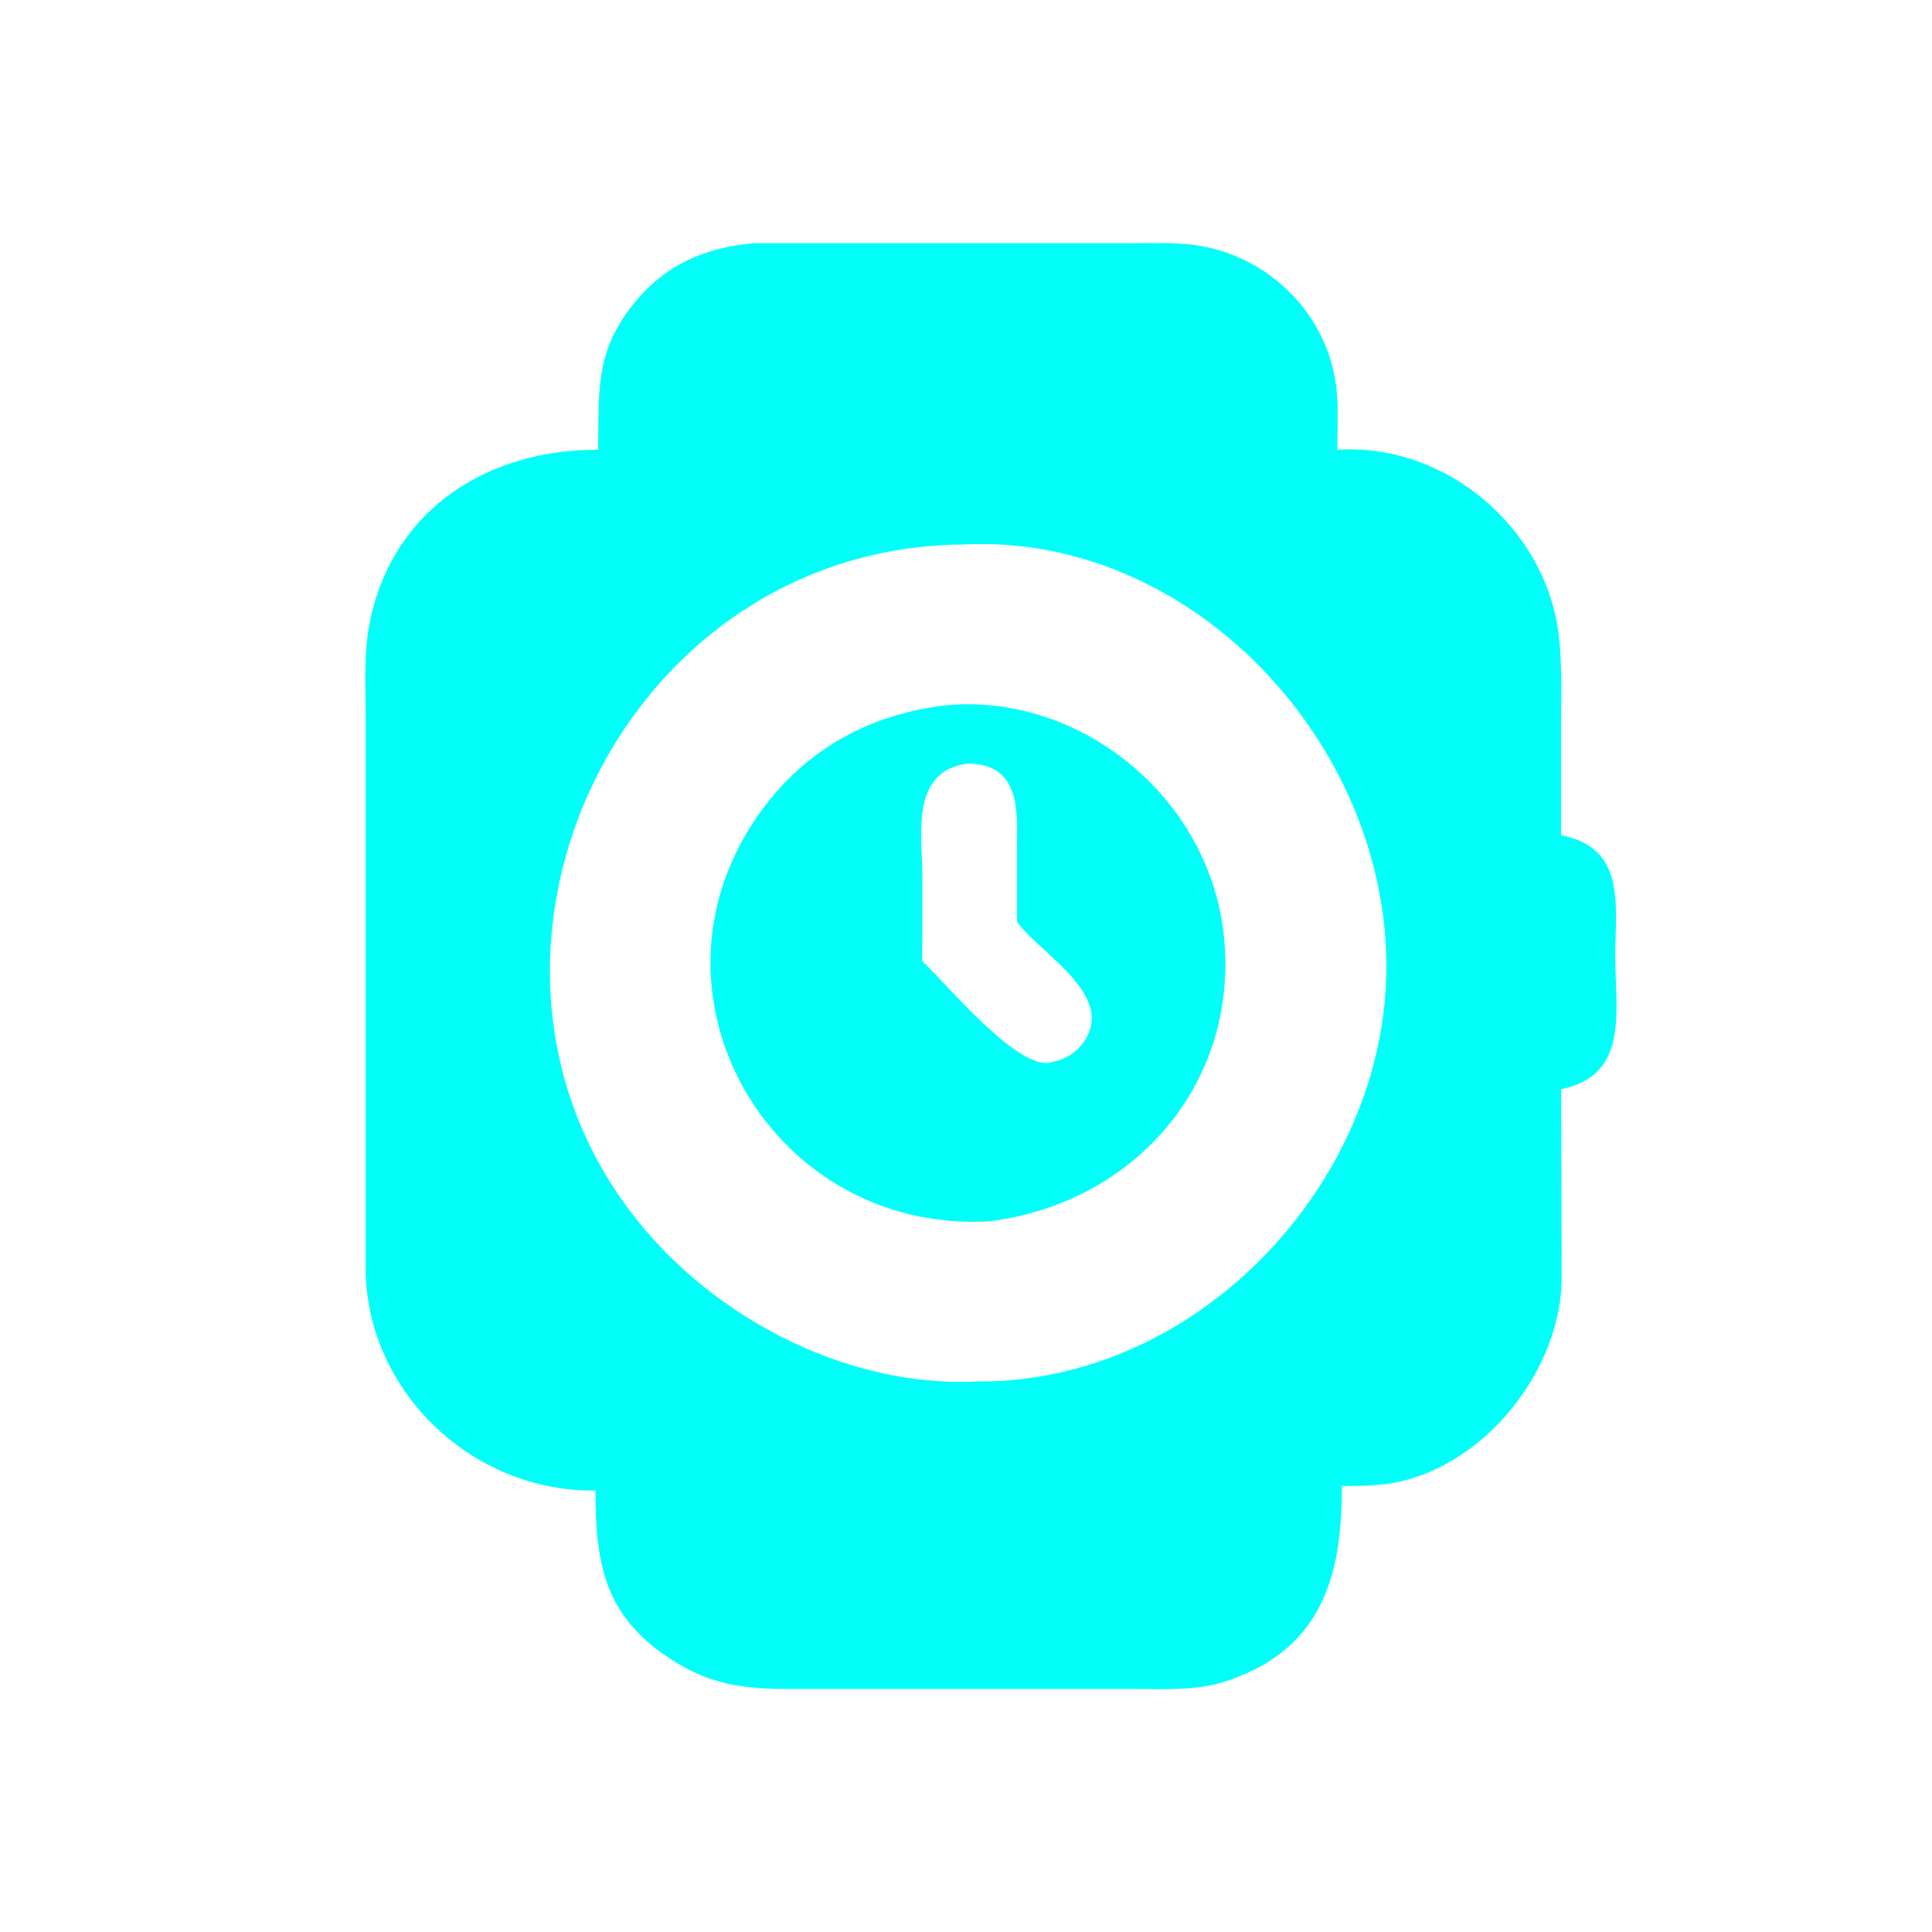
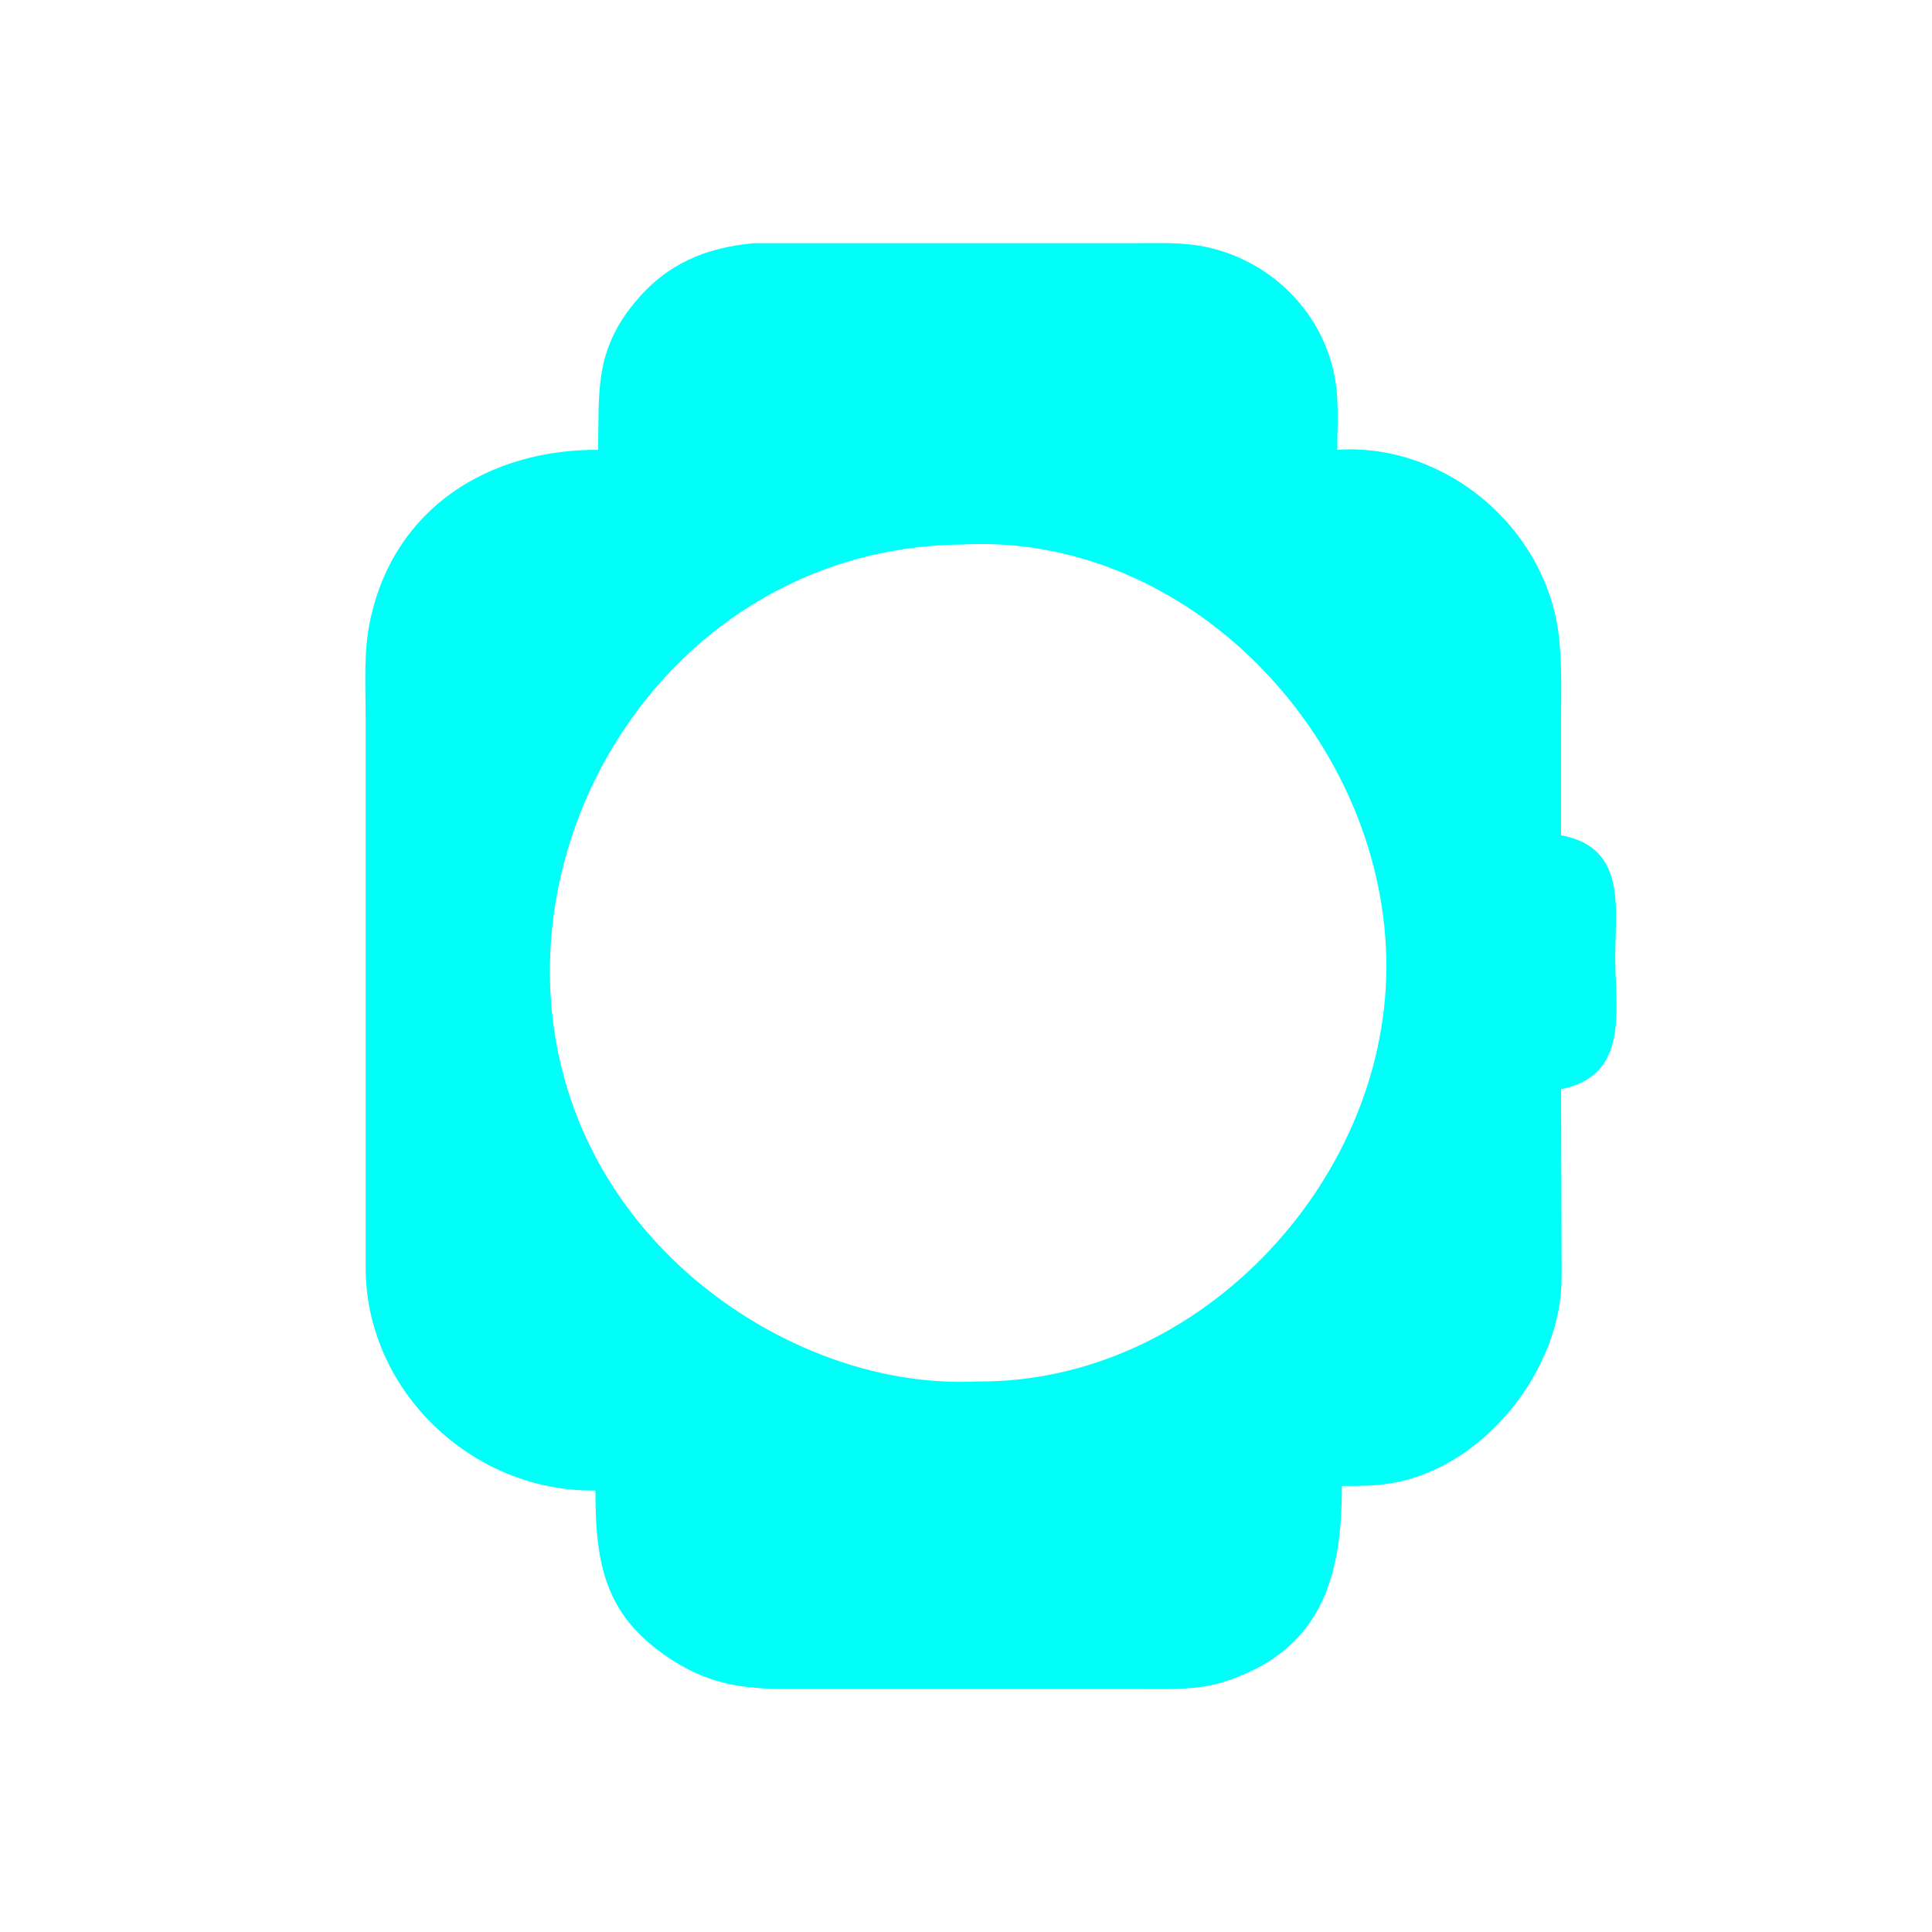
<svg xmlns="http://www.w3.org/2000/svg" version="1.1" id="Capa_1" x="0px" y="0px" viewBox="0 0 1024 1024" style="enable-background:new 0 0 1024 1024;" xml:space="preserve">
  <style type="text/css">
	.st0{fill:#00FFF9;}
</style>
  <g>
    <path class="st0" d="M317,238.4c0.6-30.6-2.1-52,19.5-78.2c16.8-20.3,37.2-28.9,63-31.3h0.1h200.3c13,0,26.6-0.7,39.4,2   c36.8,7.8,65.7,38.6,69.2,76.5c0.9,10.2,0.3,20.8,0.3,31c57.2-3.8,110.3,41.2,117.3,97.7c1.9,15.1,1.3,30.6,1.3,45.8v60.8   c34.9,6.5,28.7,38.1,28.7,64.5c0,28,7.8,62.8-28.7,70.1l0.3,99.5c0.2,48.9-41,101-90,109.3c-8.8,1.5-17.6,1.5-26.5,1.5   c0.2,49.6-11.5,88.4-64.6,104.5c-15,4-30.5,3.1-45.9,3.1H417.2c-22.8,0-40.5-2.4-60.1-14.8c-35.7-22.6-41.6-49.4-41.5-90.4h-0.9   C250,790.5,194,737.1,193.8,672.2V380.1c0-16.8-1.2-34.8,2.4-51.3C208.8,269.1,259.1,238.2,317,238.4z M509.8,288.6   c-191.9,2.1-293.2,243.1-152.9,379.2c42,40.7,102.4,67.4,161.4,64.4c116,0.8,215.9-104.6,216.5-219   C735.4,393.8,631.4,282.1,509.8,288.6z" />
-     <path class="st0" d="M524.6,647.3c-119.3,7.1-194.3-128.4-115.8-224.4c24.1-29.4,57.2-45.5,94.7-49.3   c70.5-5.2,136,49.3,144.8,119.3C658.3,572.2,602.6,637.5,524.6,647.3z M513.1,404.7c-31.2,3.8-24.2,38.5-24.2,61.1v29.4   c0,4.7-0.3,9.6,0,14.3c14.3,13.7,48.1,54.7,66.3,53.9c7.4-1.2,13.8-4,18.5-10.2c19.1-25.3-22.5-47.5-34.7-64.7v-39.9   C539.2,429.8,540.8,404.9,513.1,404.7z" />
  </g>
</svg>